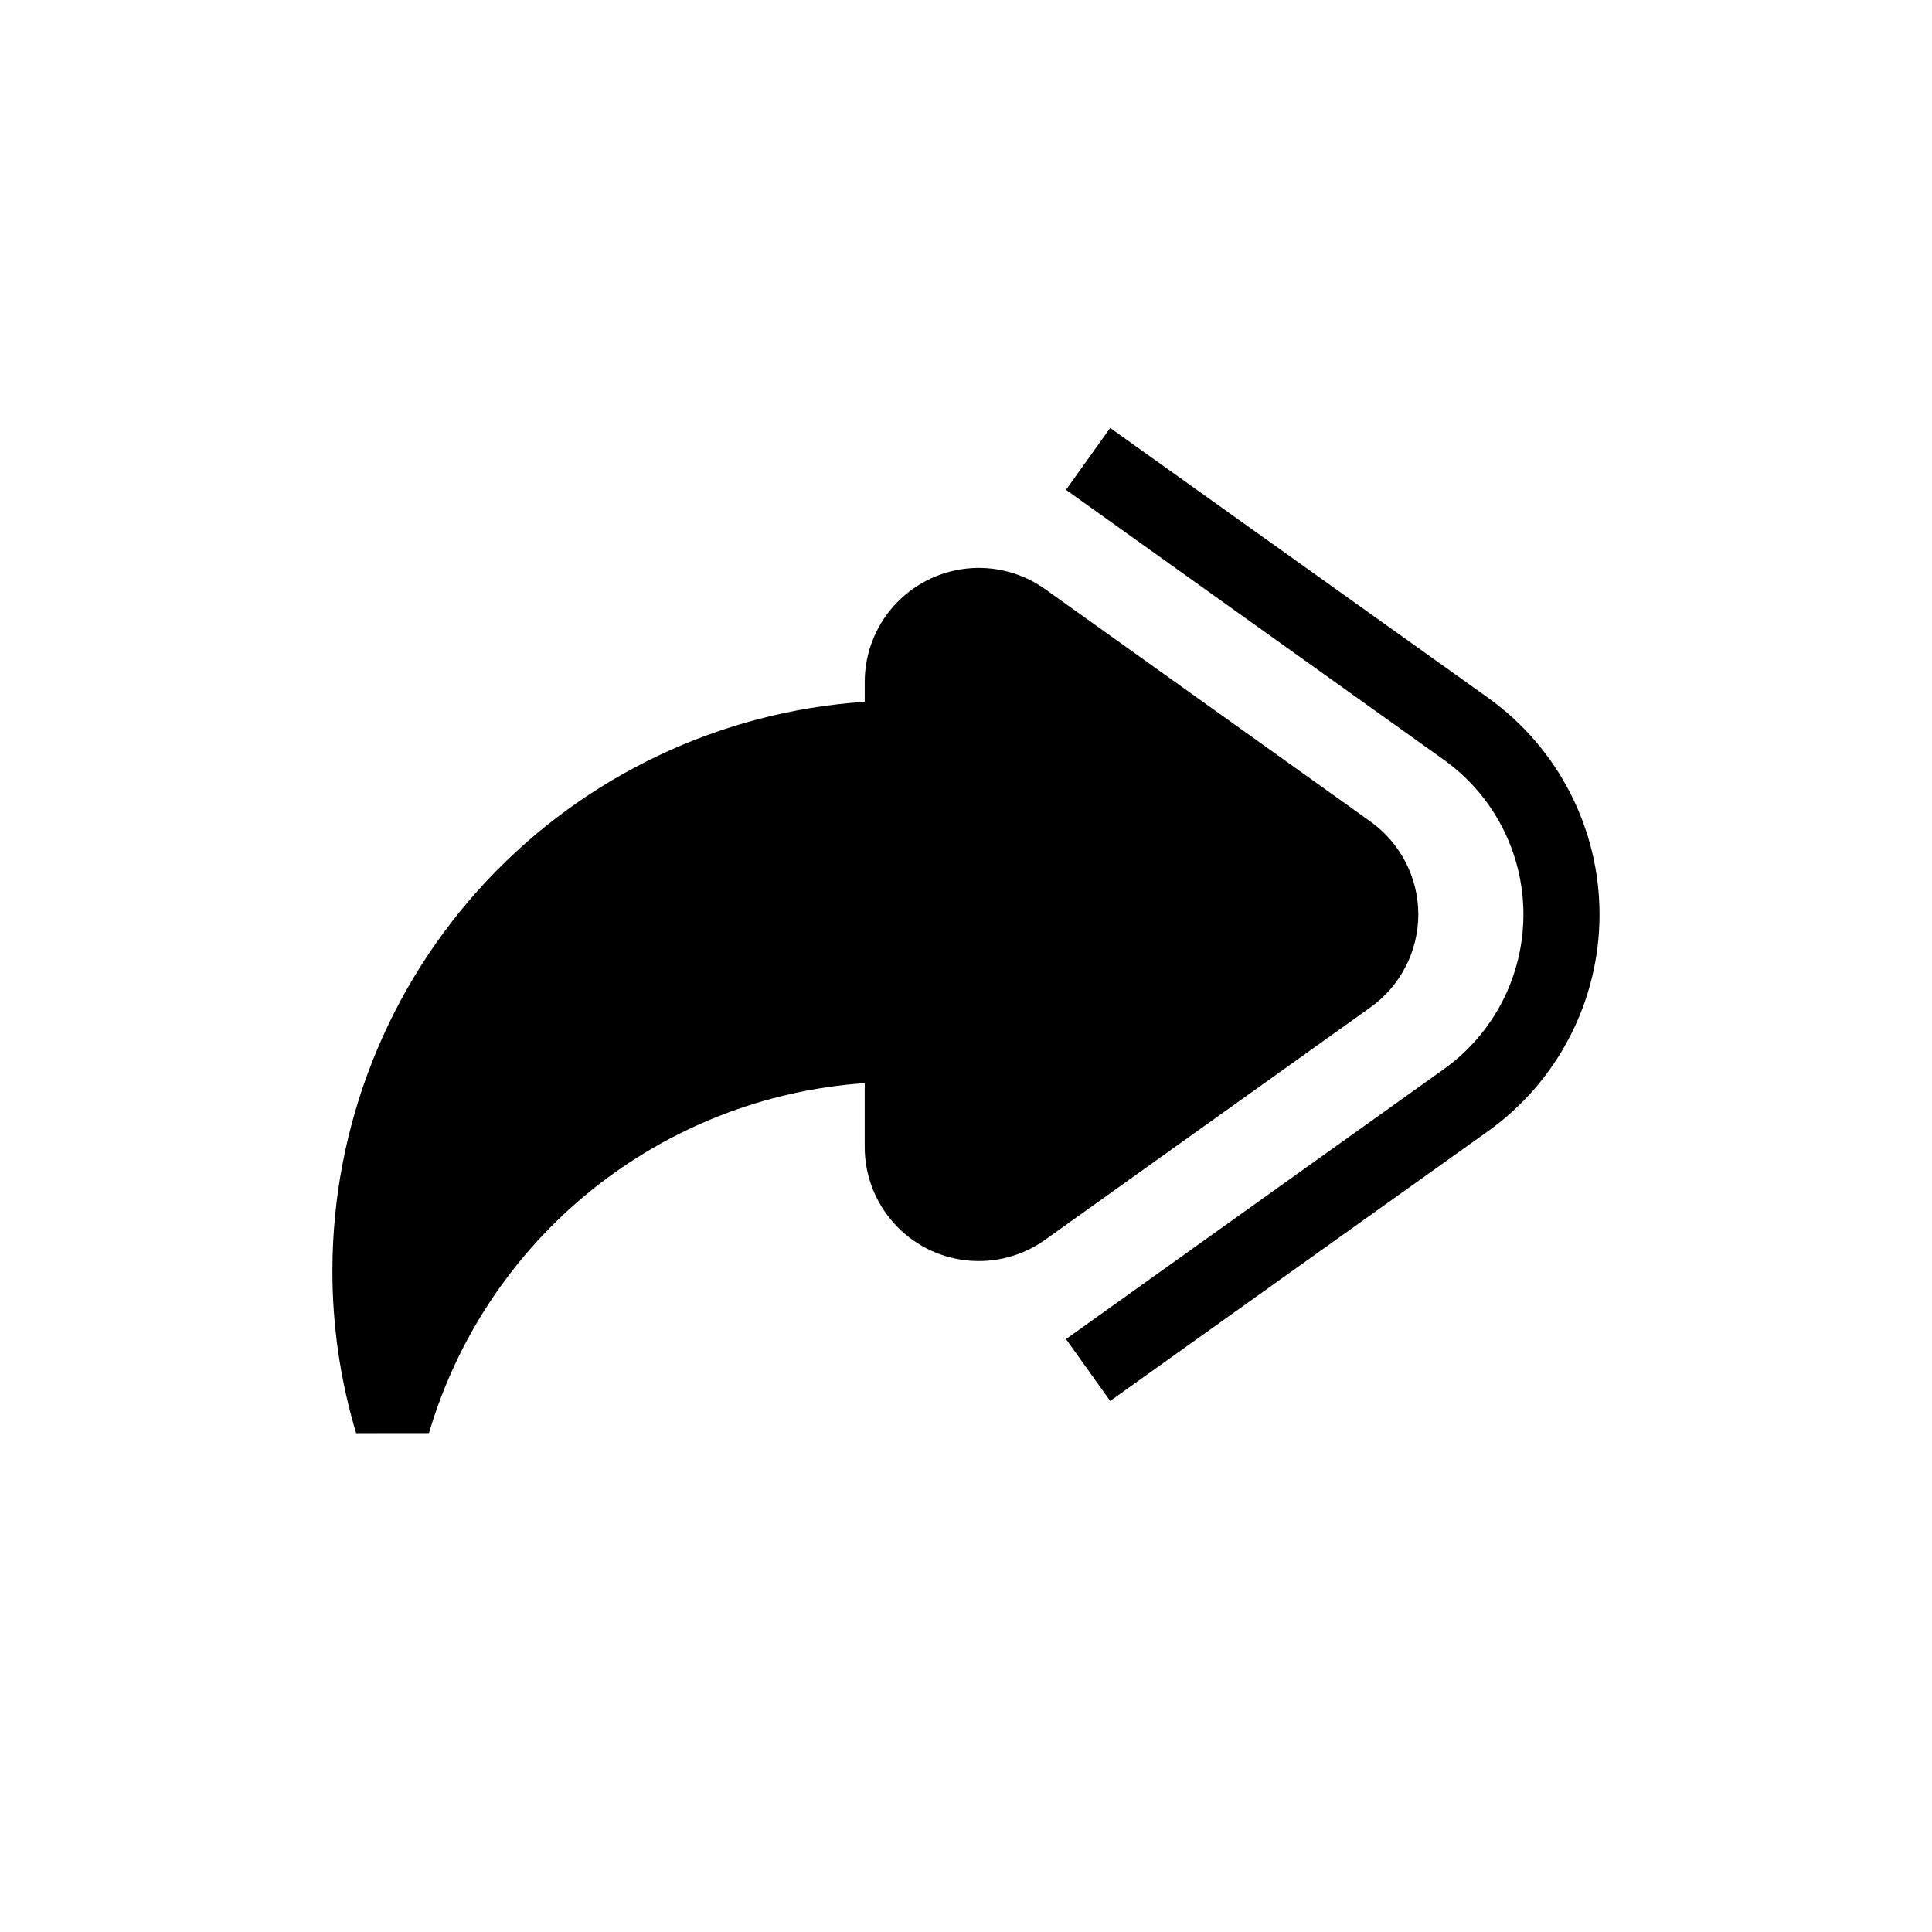
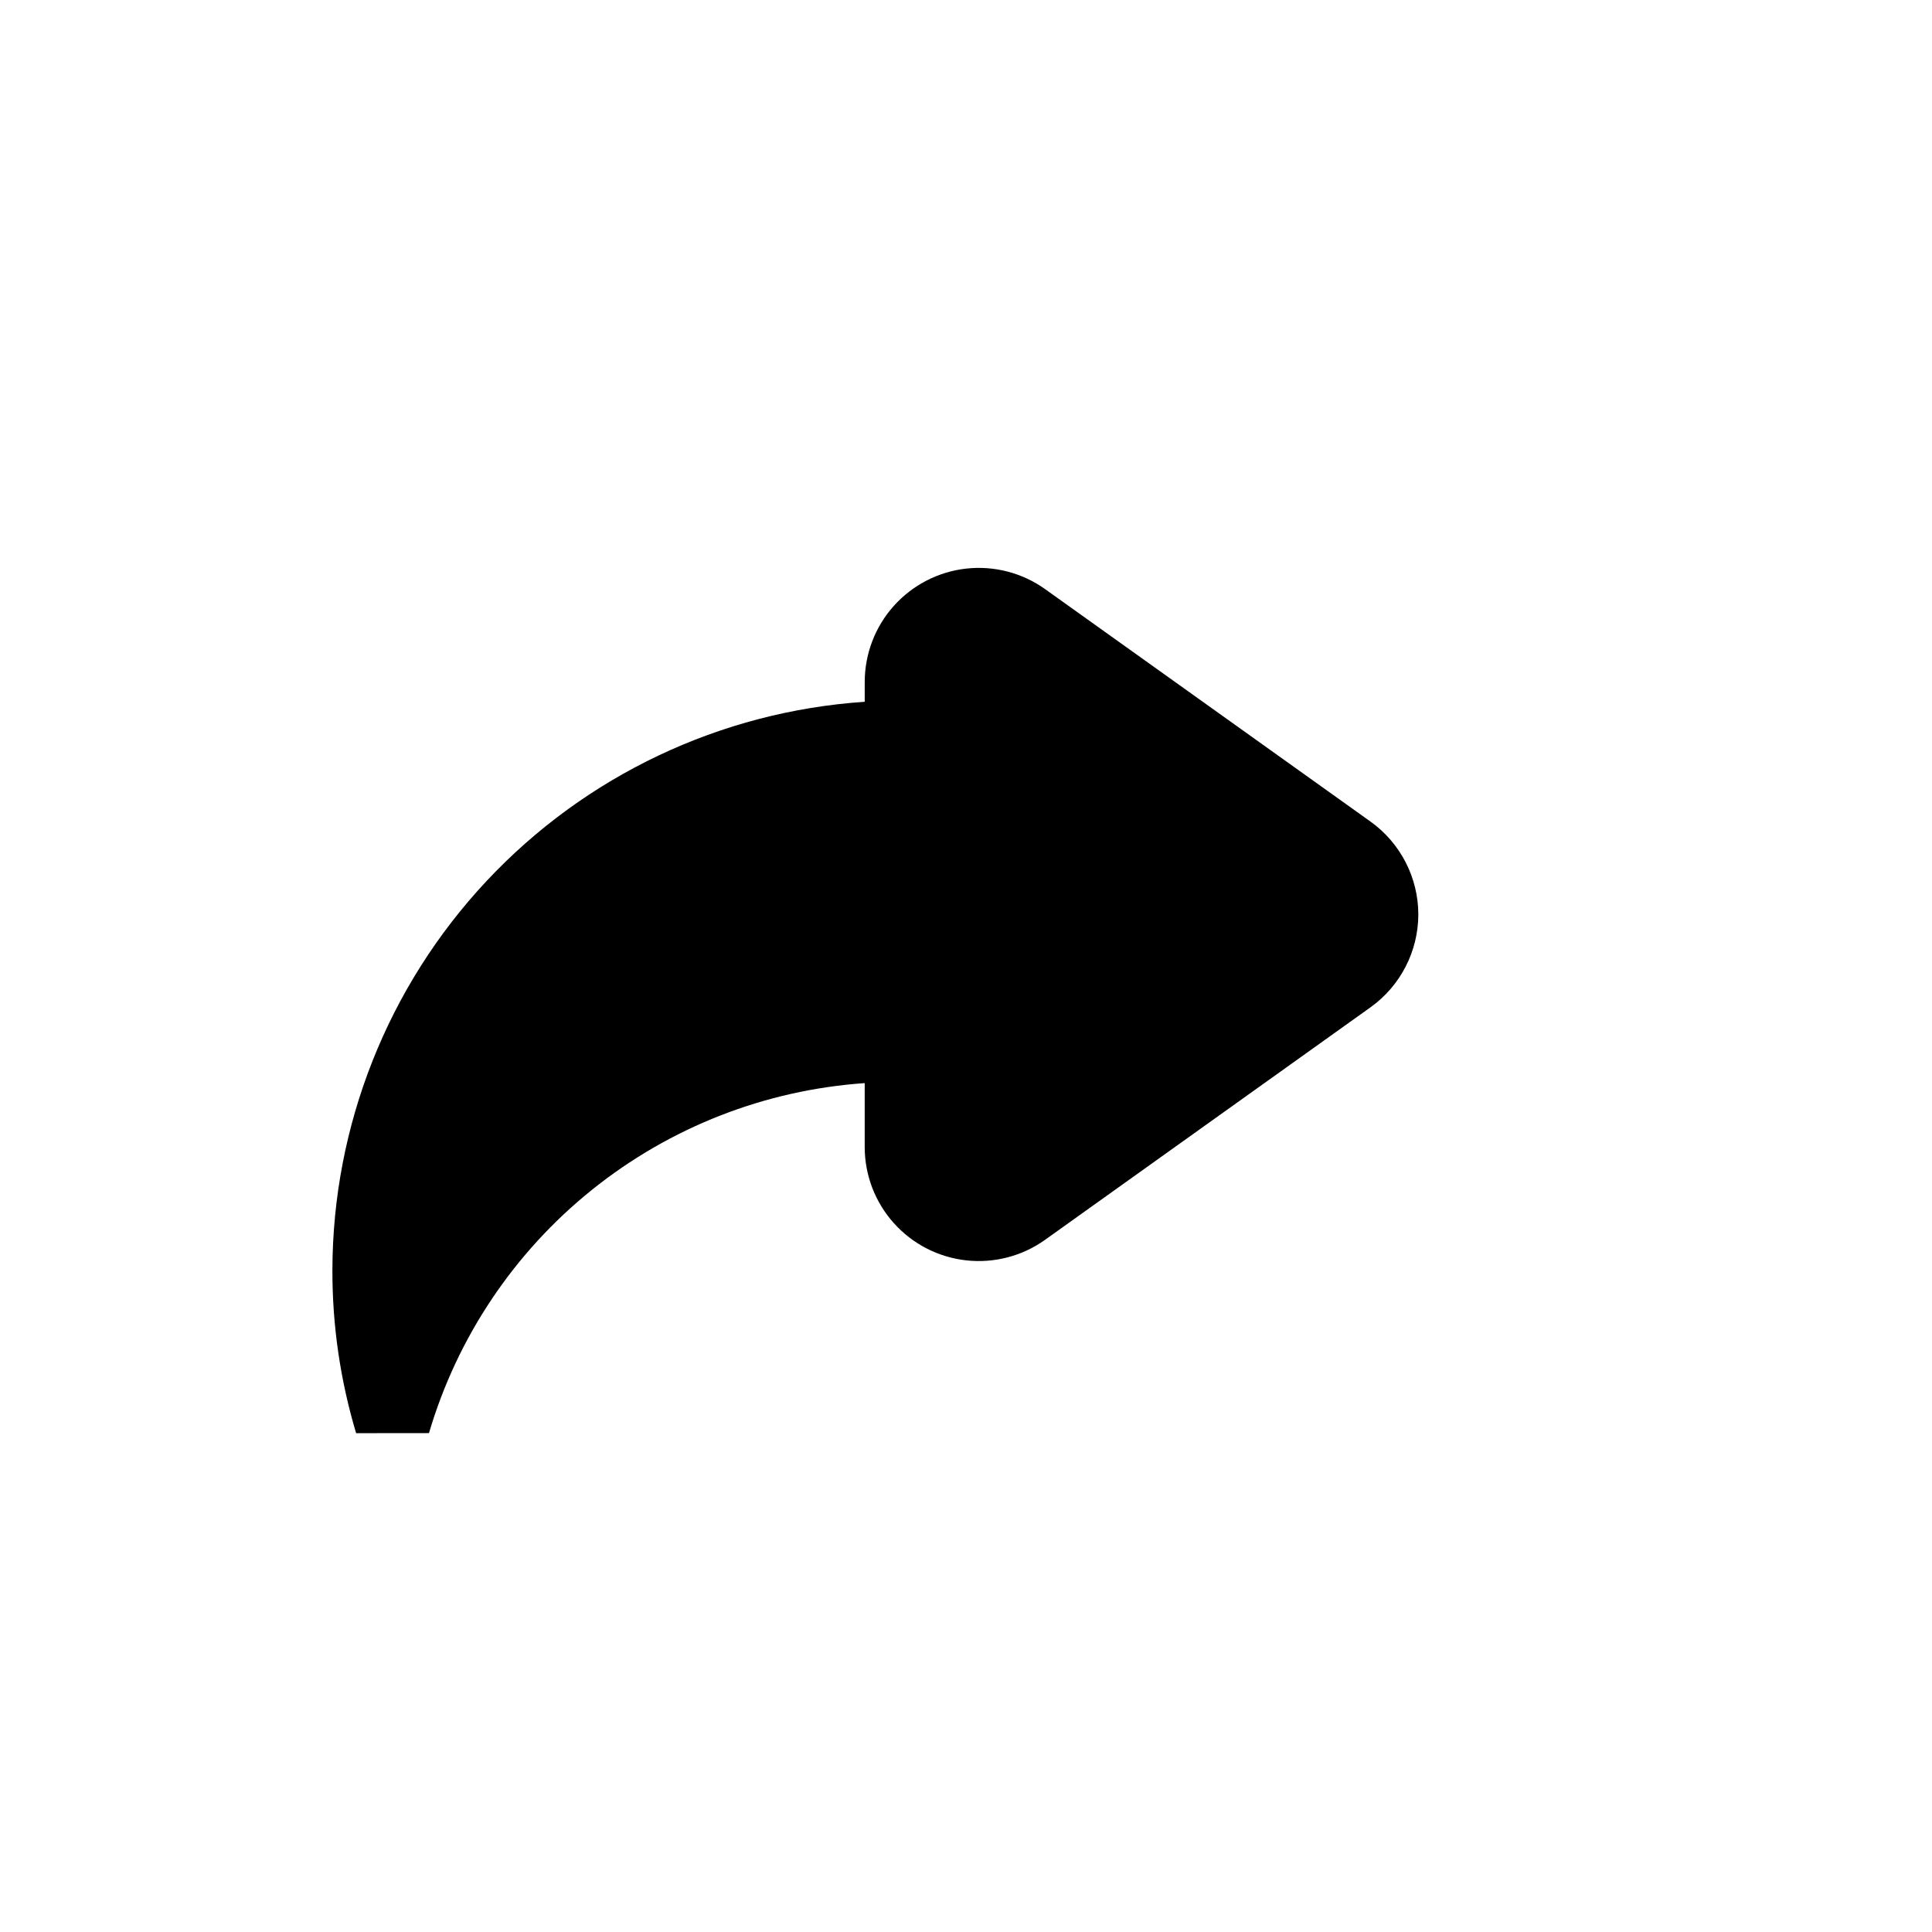
<svg xmlns="http://www.w3.org/2000/svg" fill="#000000" width="800px" height="800px" version="1.1" viewBox="144 144 512 512">
  <g>
    <path d="m519.87 386.34c-0.012-9.758-4.723-18.91-12.652-24.598l-86.258-61.621c-6.059-4.32-13.5-6.258-20.898-5.438-7.394 0.82-14.23 4.344-19.195 9.887-4.965 5.547-7.707 12.727-7.707 20.172v5.238c-38.223 2.57-74.043 19.551-100.23 47.512-26.184 27.961-40.781 64.816-40.84 103.12-0.031 14.629 2.09 29.18 6.285 43.195l19.305-0.02 0.004-0.004c7.481-25.395 22.555-47.895 43.195-64.473 20.645-16.582 45.863-26.449 72.277-28.273v16.902-0.004c-0.008 7.449 2.738 14.637 7.703 20.188 4.969 5.551 11.809 9.07 19.215 9.887 7.402 0.816 14.848-1.129 20.902-5.465l86.219-61.598c7.941-5.68 12.66-14.844 12.672-24.609z" />
-     <path d="m538.37 328.93-100.16-71.516-11.711 16.395 100.13 71.539c13.238 9.457 21.094 24.723 21.094 40.992s-7.856 31.535-21.094 40.992l-100.13 71.539 11.711 16.395 100.16-71.516c18.527-13.25 29.523-34.629 29.523-57.406s-10.996-44.156-29.523-57.406z" />
  </g>
</svg>